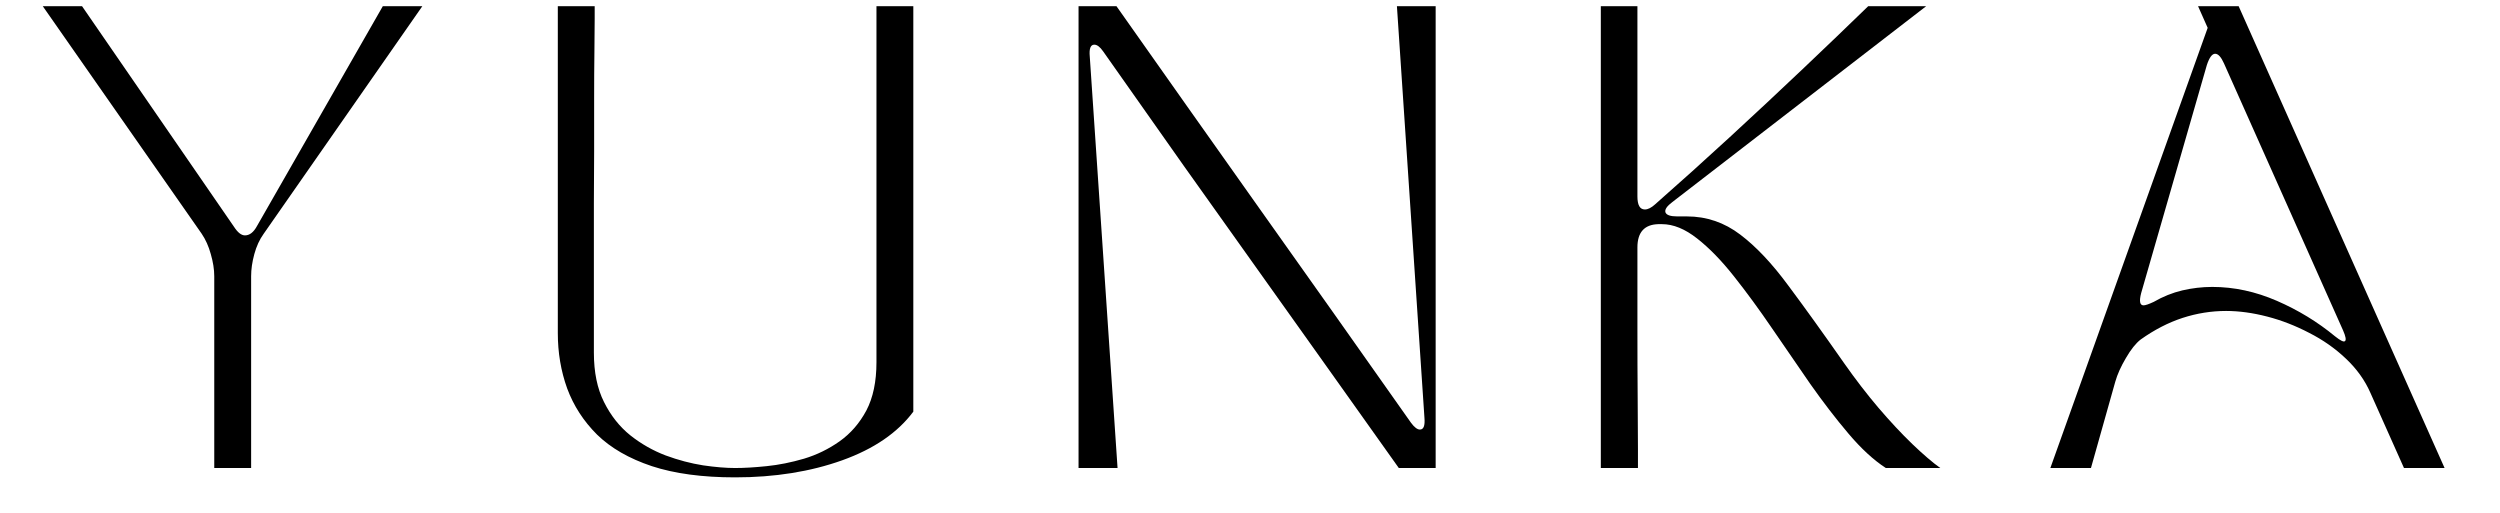
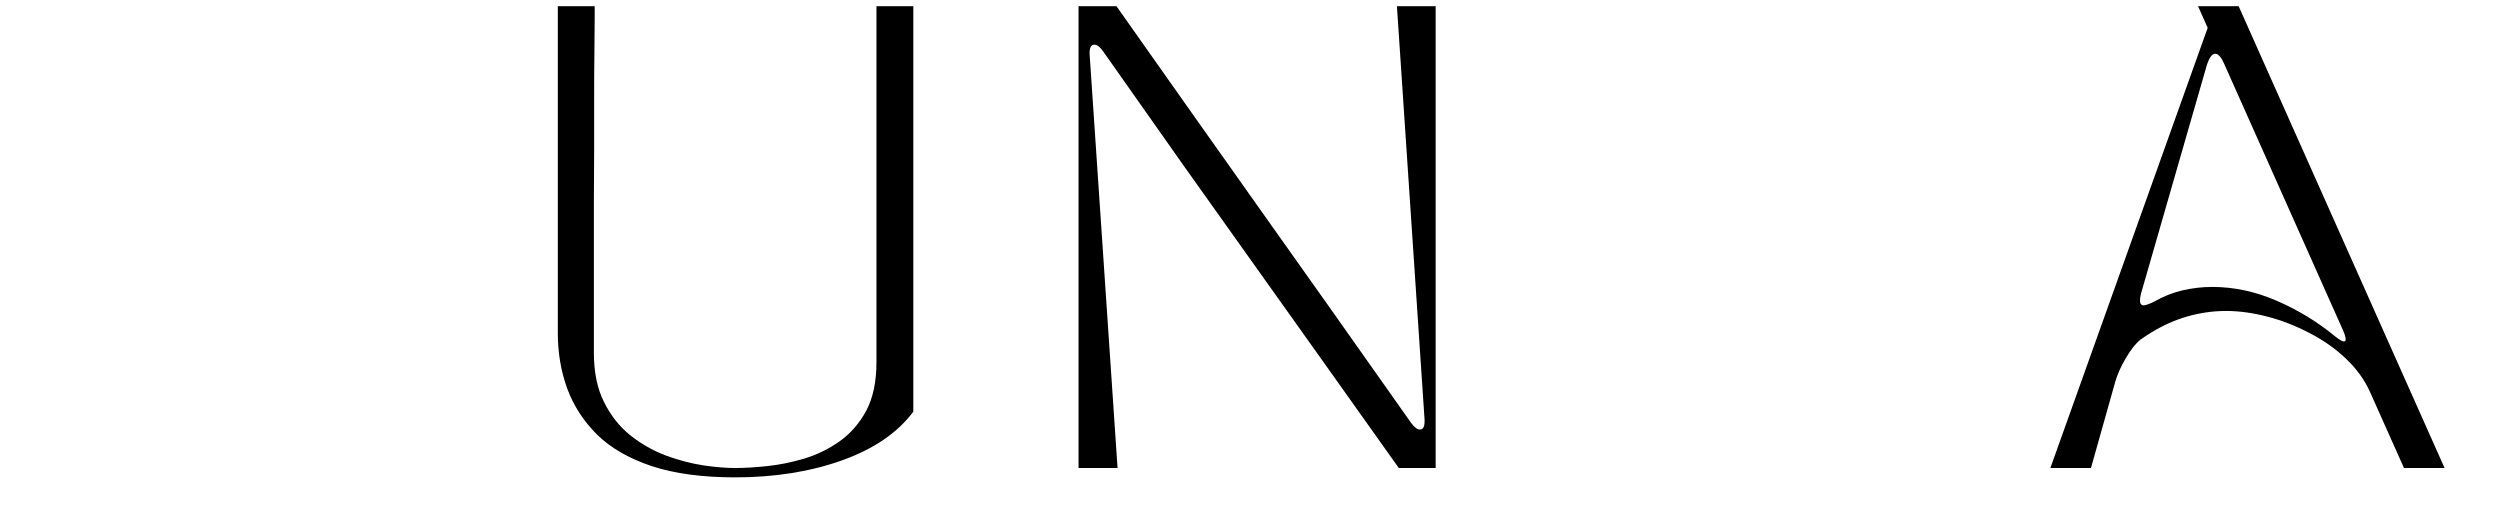
<svg xmlns="http://www.w3.org/2000/svg" version="1.0" preserveAspectRatio="xMidYMid meet" height="40" viewBox="0 0 146.25 30" zoomAndPan="magnify" width="195">
  <defs>
    <g />
    <clipPath id="21d0d03c21">
      <path clip-rule="nonzero" d="M 119 0 L 143.527 0 L 143.527 28 L 119 28 Z M 119 0" />
    </clipPath>
  </defs>
  <g fill-opacity="1" fill="#000000">
    <g transform="translate(2.425, 27.379)">
      <g>
-         <path d="M 9.375 -13.703 L 0.078 -27.016 L 2.375 -27.016 L 11.266 -14.109 C 11.484 -13.773 11.695 -13.609 11.906 -13.609 C 12.176 -13.609 12.41 -13.789 12.609 -14.156 L 19.969 -27.016 L 22.281 -27.016 L 13 -13.703 C 12.758 -13.367 12.578 -12.973 12.453 -12.516 C 12.328 -12.055 12.266 -11.625 12.266 -11.219 L 12.266 0 L 10.109 0 L 10.109 -11.219 C 10.109 -11.625 10.039 -12.055 9.906 -12.516 C 9.781 -12.973 9.602 -13.367 9.375 -13.703 Z M 9.375 -13.703" />
-       </g>
+         </g>
    </g>
  </g>
  <g fill-opacity="1" fill="#000000">
    <g transform="translate(30.601, 27.379)">
      <g>
        <path d="M 12.406 0.547 C 10.488 0.547 8.863 0.328 7.531 -0.109 C 6.195 -0.555 5.129 -1.172 4.328 -1.953 C 3.535 -2.742 2.953 -3.645 2.578 -4.656 C 2.211 -5.676 2.031 -6.754 2.031 -7.891 L 2.031 -27.016 L 4.188 -27.016 C 4.188 -27.016 4.188 -26.77 4.188 -26.281 C 4.188 -25.801 4.18 -25.148 4.172 -24.328 C 4.16 -23.504 4.156 -22.586 4.156 -21.578 C 4.156 -20.578 4.156 -19.551 4.156 -18.5 C 4.156 -17.457 4.148 -16.461 4.141 -15.516 C 4.141 -14.578 4.141 -13.758 4.141 -13.062 C 4.141 -12.363 4.141 -11.875 4.141 -11.594 L 4.141 -6.75 C 4.141 -5.613 4.336 -4.648 4.734 -3.859 C 5.129 -3.066 5.645 -2.414 6.281 -1.906 C 6.914 -1.406 7.602 -1.016 8.344 -0.734 C 9.082 -0.461 9.812 -0.27 10.531 -0.156 C 11.25 -0.051 11.875 0 12.406 0 C 12.926 0 13.539 -0.035 14.25 -0.109 C 14.957 -0.18 15.688 -0.328 16.438 -0.547 C 17.188 -0.773 17.879 -1.113 18.516 -1.562 C 19.16 -2.02 19.68 -2.617 20.078 -3.359 C 20.473 -4.109 20.672 -5.051 20.672 -6.188 L 20.672 -27.016 L 22.828 -27.016 L 22.828 -3.297 C 21.91 -2.066 20.523 -1.117 18.672 -0.453 C 16.816 0.211 14.727 0.547 12.406 0.547 Z M 12.406 0.547" />
      </g>
    </g>
  </g>
  <g fill-opacity="1" fill="#000000">
    <g transform="translate(60.939, 27.379)">
      <g>
        <path d="M 2.156 0 L 2.156 -27.016 L 4.375 -27.016 C 7.113 -23.129 9.898 -19.188 12.734 -15.188 C 15.578 -11.188 18.535 -7.004 21.609 -2.641 C 21.805 -2.379 21.977 -2.25 22.125 -2.25 C 22.344 -2.25 22.43 -2.477 22.391 -2.938 L 20.781 -27.016 L 23.047 -27.016 L 23.047 0 L 20.891 0 C 19.461 -2.02 18.066 -3.984 16.703 -5.891 C 15.348 -7.797 13.984 -9.711 12.609 -11.641 C 11.242 -13.566 9.816 -15.57 8.328 -17.656 C 6.848 -19.75 5.27 -21.988 3.594 -24.375 C 3.414 -24.633 3.242 -24.766 3.078 -24.766 C 2.859 -24.766 2.77 -24.535 2.812 -24.078 L 4.438 0 Z M 2.156 0" />
      </g>
    </g>
  </g>
  <g fill-opacity="1" fill="#000000">
    <g transform="translate(91.492, 27.379)">
      <g>
-         <path d="M 2.156 0 L 2.156 -27.016 L 4.297 -27.016 L 4.297 -15.891 C 4.297 -15.379 4.441 -15.125 4.734 -15.125 C 4.91 -15.125 5.109 -15.223 5.328 -15.422 C 6.785 -16.703 8.242 -18.016 9.703 -19.359 C 11.172 -20.711 12.594 -22.039 13.969 -23.344 C 15.352 -24.656 16.629 -25.879 17.797 -27.016 L 21.188 -27.016 L 6.344 -15.562 C 6.02 -15.32 5.883 -15.117 5.938 -14.953 C 6 -14.797 6.227 -14.719 6.625 -14.719 L 7.188 -14.719 C 8.344 -14.719 9.383 -14.363 10.312 -13.656 C 11.238 -12.957 12.176 -11.961 13.125 -10.672 C 14.082 -9.391 15.176 -7.867 16.406 -6.109 C 17.051 -5.191 17.711 -4.332 18.391 -3.531 C 19.078 -2.727 19.738 -2.02 20.375 -1.406 C 21.02 -0.789 21.566 -0.32 22.016 0 L 18.828 0 C 18.109 -0.469 17.379 -1.141 16.641 -2.016 C 15.898 -2.891 15.156 -3.859 14.406 -4.922 C 13.664 -5.992 12.922 -7.078 12.172 -8.172 C 11.422 -9.273 10.68 -10.285 9.953 -11.203 C 9.223 -12.129 8.504 -12.867 7.797 -13.422 C 7.086 -13.984 6.398 -14.266 5.734 -14.266 L 5.516 -14.266 C 4.703 -14.242 4.297 -13.789 4.297 -12.906 C 4.297 -11.312 4.297 -9.75 4.297 -8.219 C 4.297 -6.688 4.301 -5.297 4.312 -4.047 C 4.32 -2.805 4.328 -1.82 4.328 -1.094 C 4.328 -0.363 4.328 0 4.328 0 Z M 2.156 0" />
-       </g>
+         </g>
    </g>
  </g>
  <g clip-path="url(#21d0d03c21)">
    <g fill-opacity="1" fill="#000000">
      <g transform="translate(119.399, 27.379)">
        <g>
          <path d="M 2.922 0 L 0.547 0 L 9.75 -25.75 L 9.188 -27.016 L 11.562 -27.016 L 23.609 0 L 21.234 0 L 19.266 -4.406 C 18.941 -5.145 18.461 -5.812 17.828 -6.406 C 17.203 -7 16.488 -7.5 15.688 -7.906 C 14.895 -8.32 14.078 -8.641 13.234 -8.859 C 12.391 -9.078 11.586 -9.188 10.828 -9.188 C 9.961 -9.188 9.113 -9.051 8.281 -8.781 C 7.445 -8.508 6.629 -8.086 5.828 -7.516 C 5.547 -7.297 5.258 -6.938 4.969 -6.438 C 4.676 -5.945 4.469 -5.484 4.344 -5.047 Z M 5.859 -10.234 C 5.734 -9.754 5.781 -9.516 6 -9.516 C 6.102 -9.516 6.301 -9.582 6.594 -9.719 C 7.133 -10.031 7.691 -10.254 8.266 -10.391 C 8.836 -10.523 9.422 -10.594 10.016 -10.594 C 11.297 -10.594 12.555 -10.32 13.797 -9.781 C 15.047 -9.238 16.18 -8.547 17.203 -7.703 C 17.516 -7.453 17.707 -7.359 17.781 -7.422 C 17.863 -7.484 17.828 -7.691 17.672 -8.047 L 10.703 -23.672 C 10.535 -24.047 10.363 -24.234 10.188 -24.234 C 10.008 -24.234 9.848 -24.016 9.703 -23.578 Z M 5.859 -10.234" />
        </g>
      </g>
    </g>
  </g>
</svg>